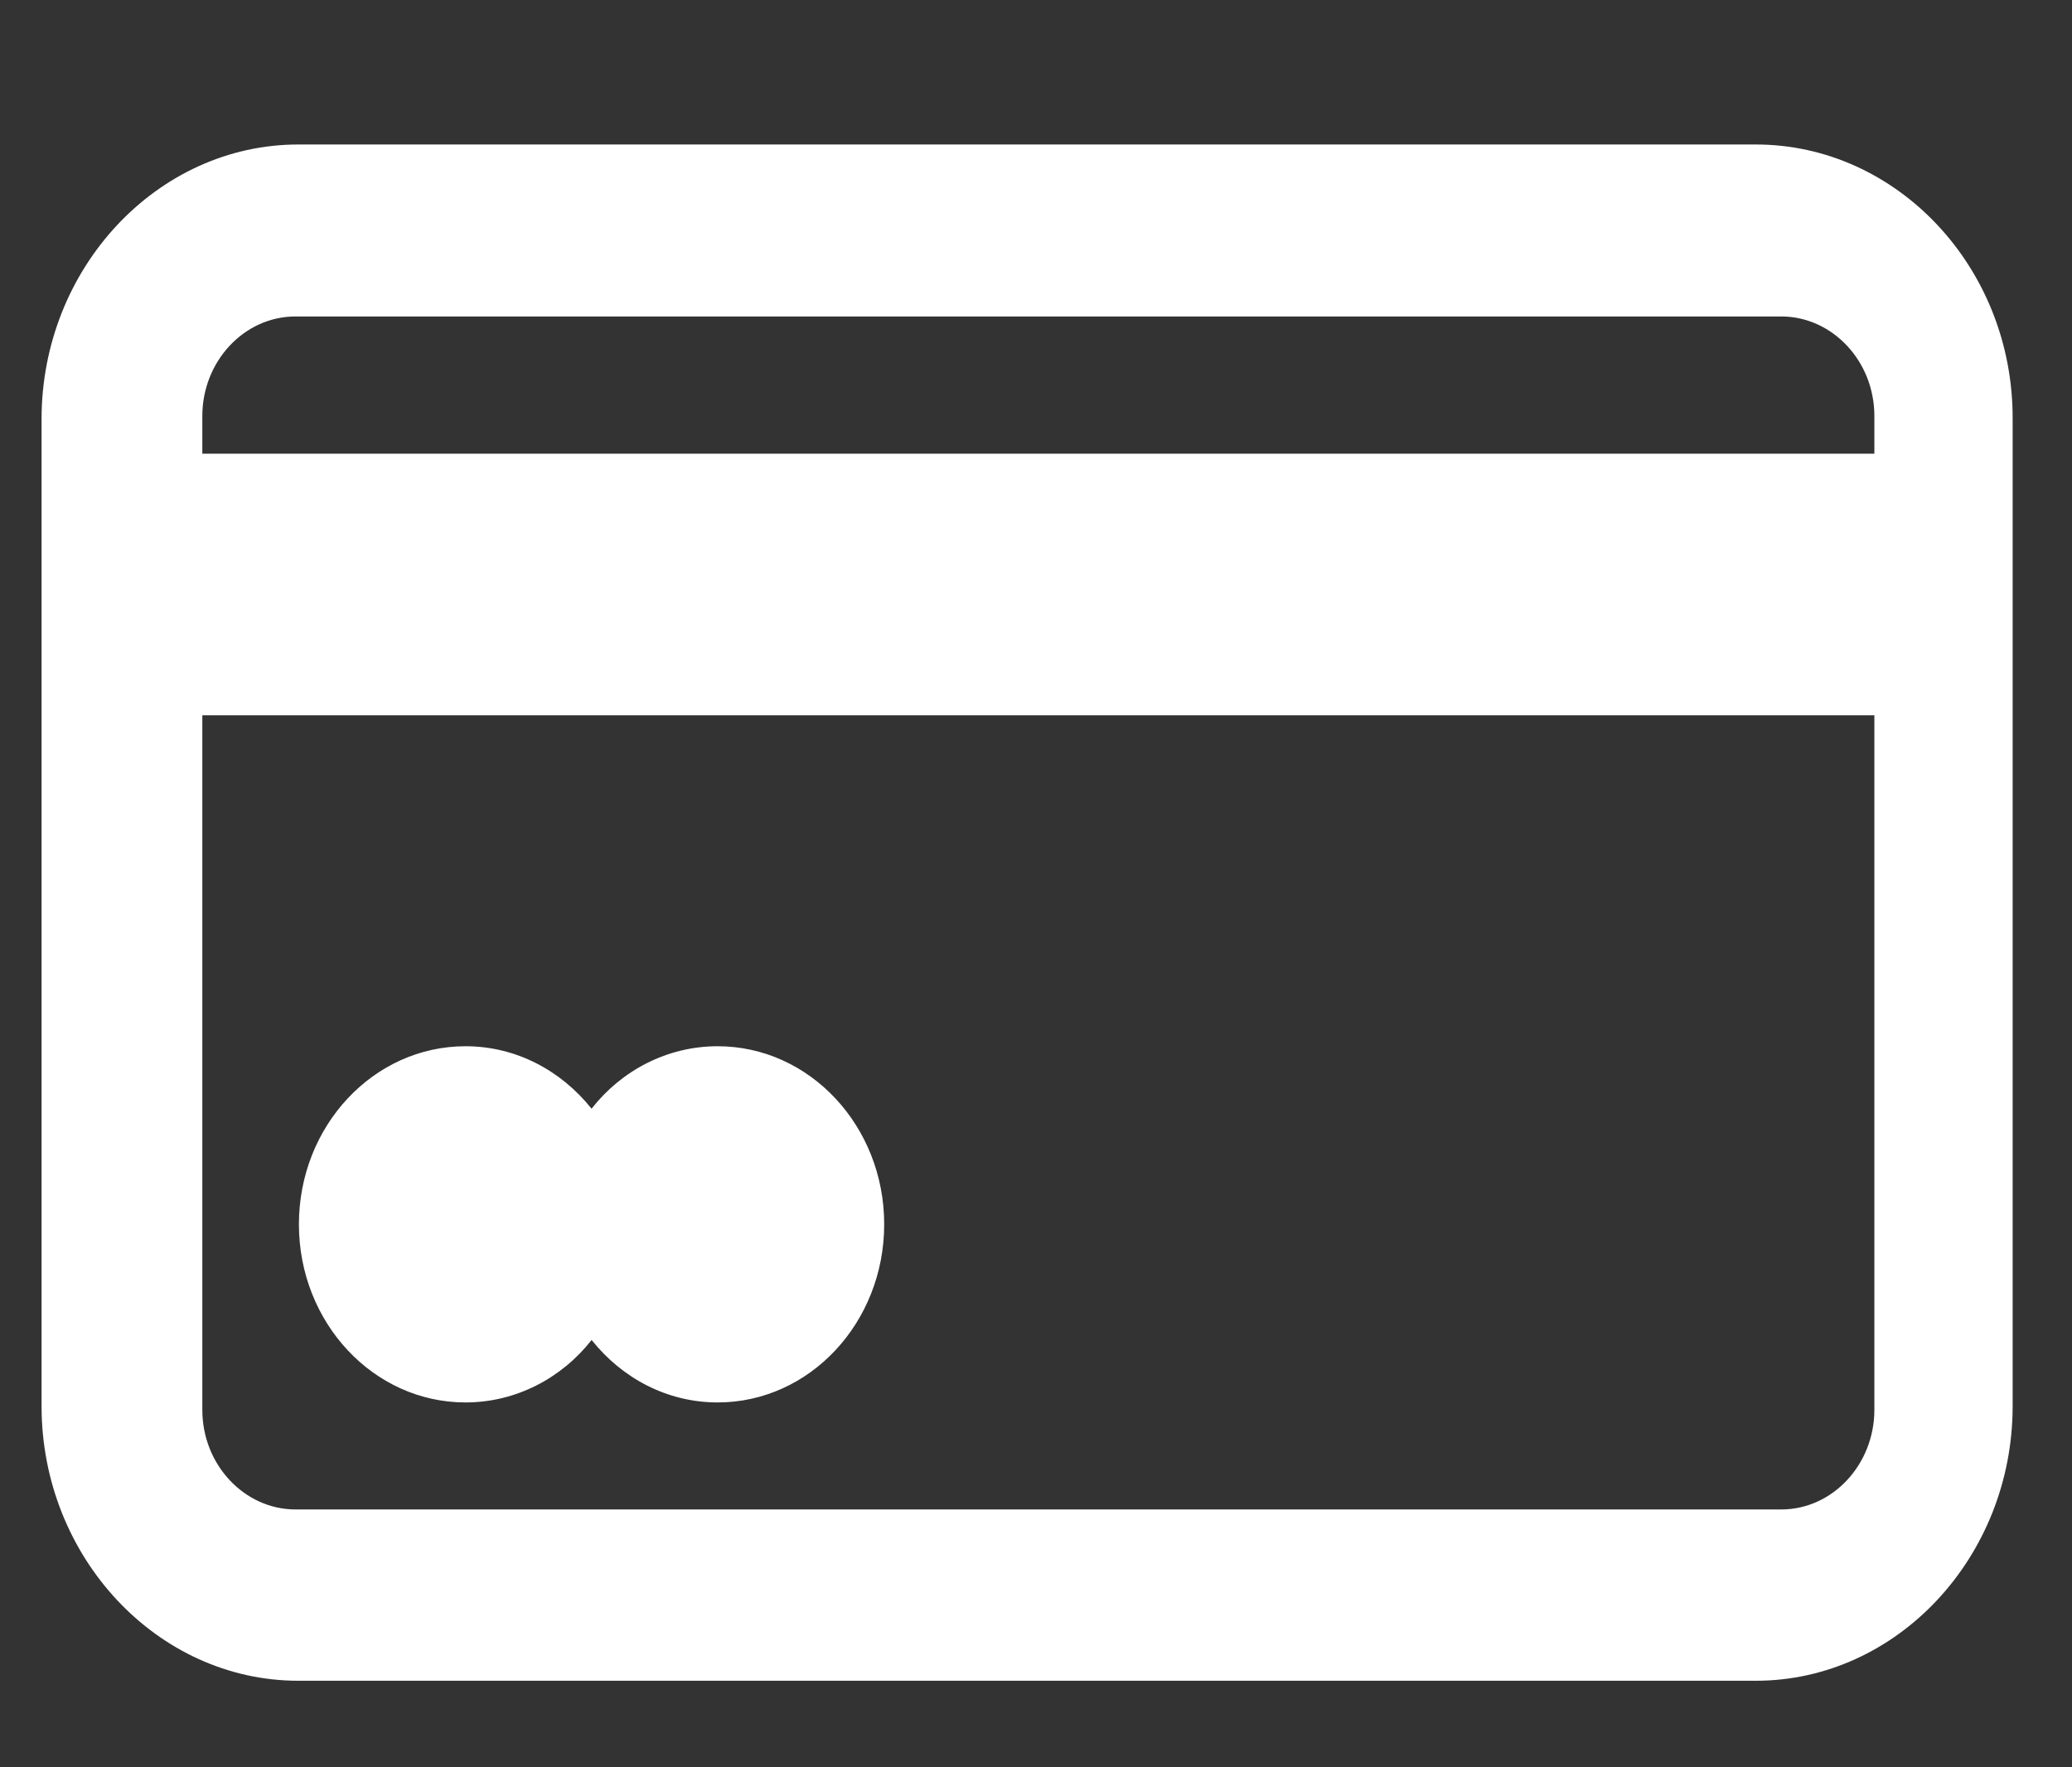
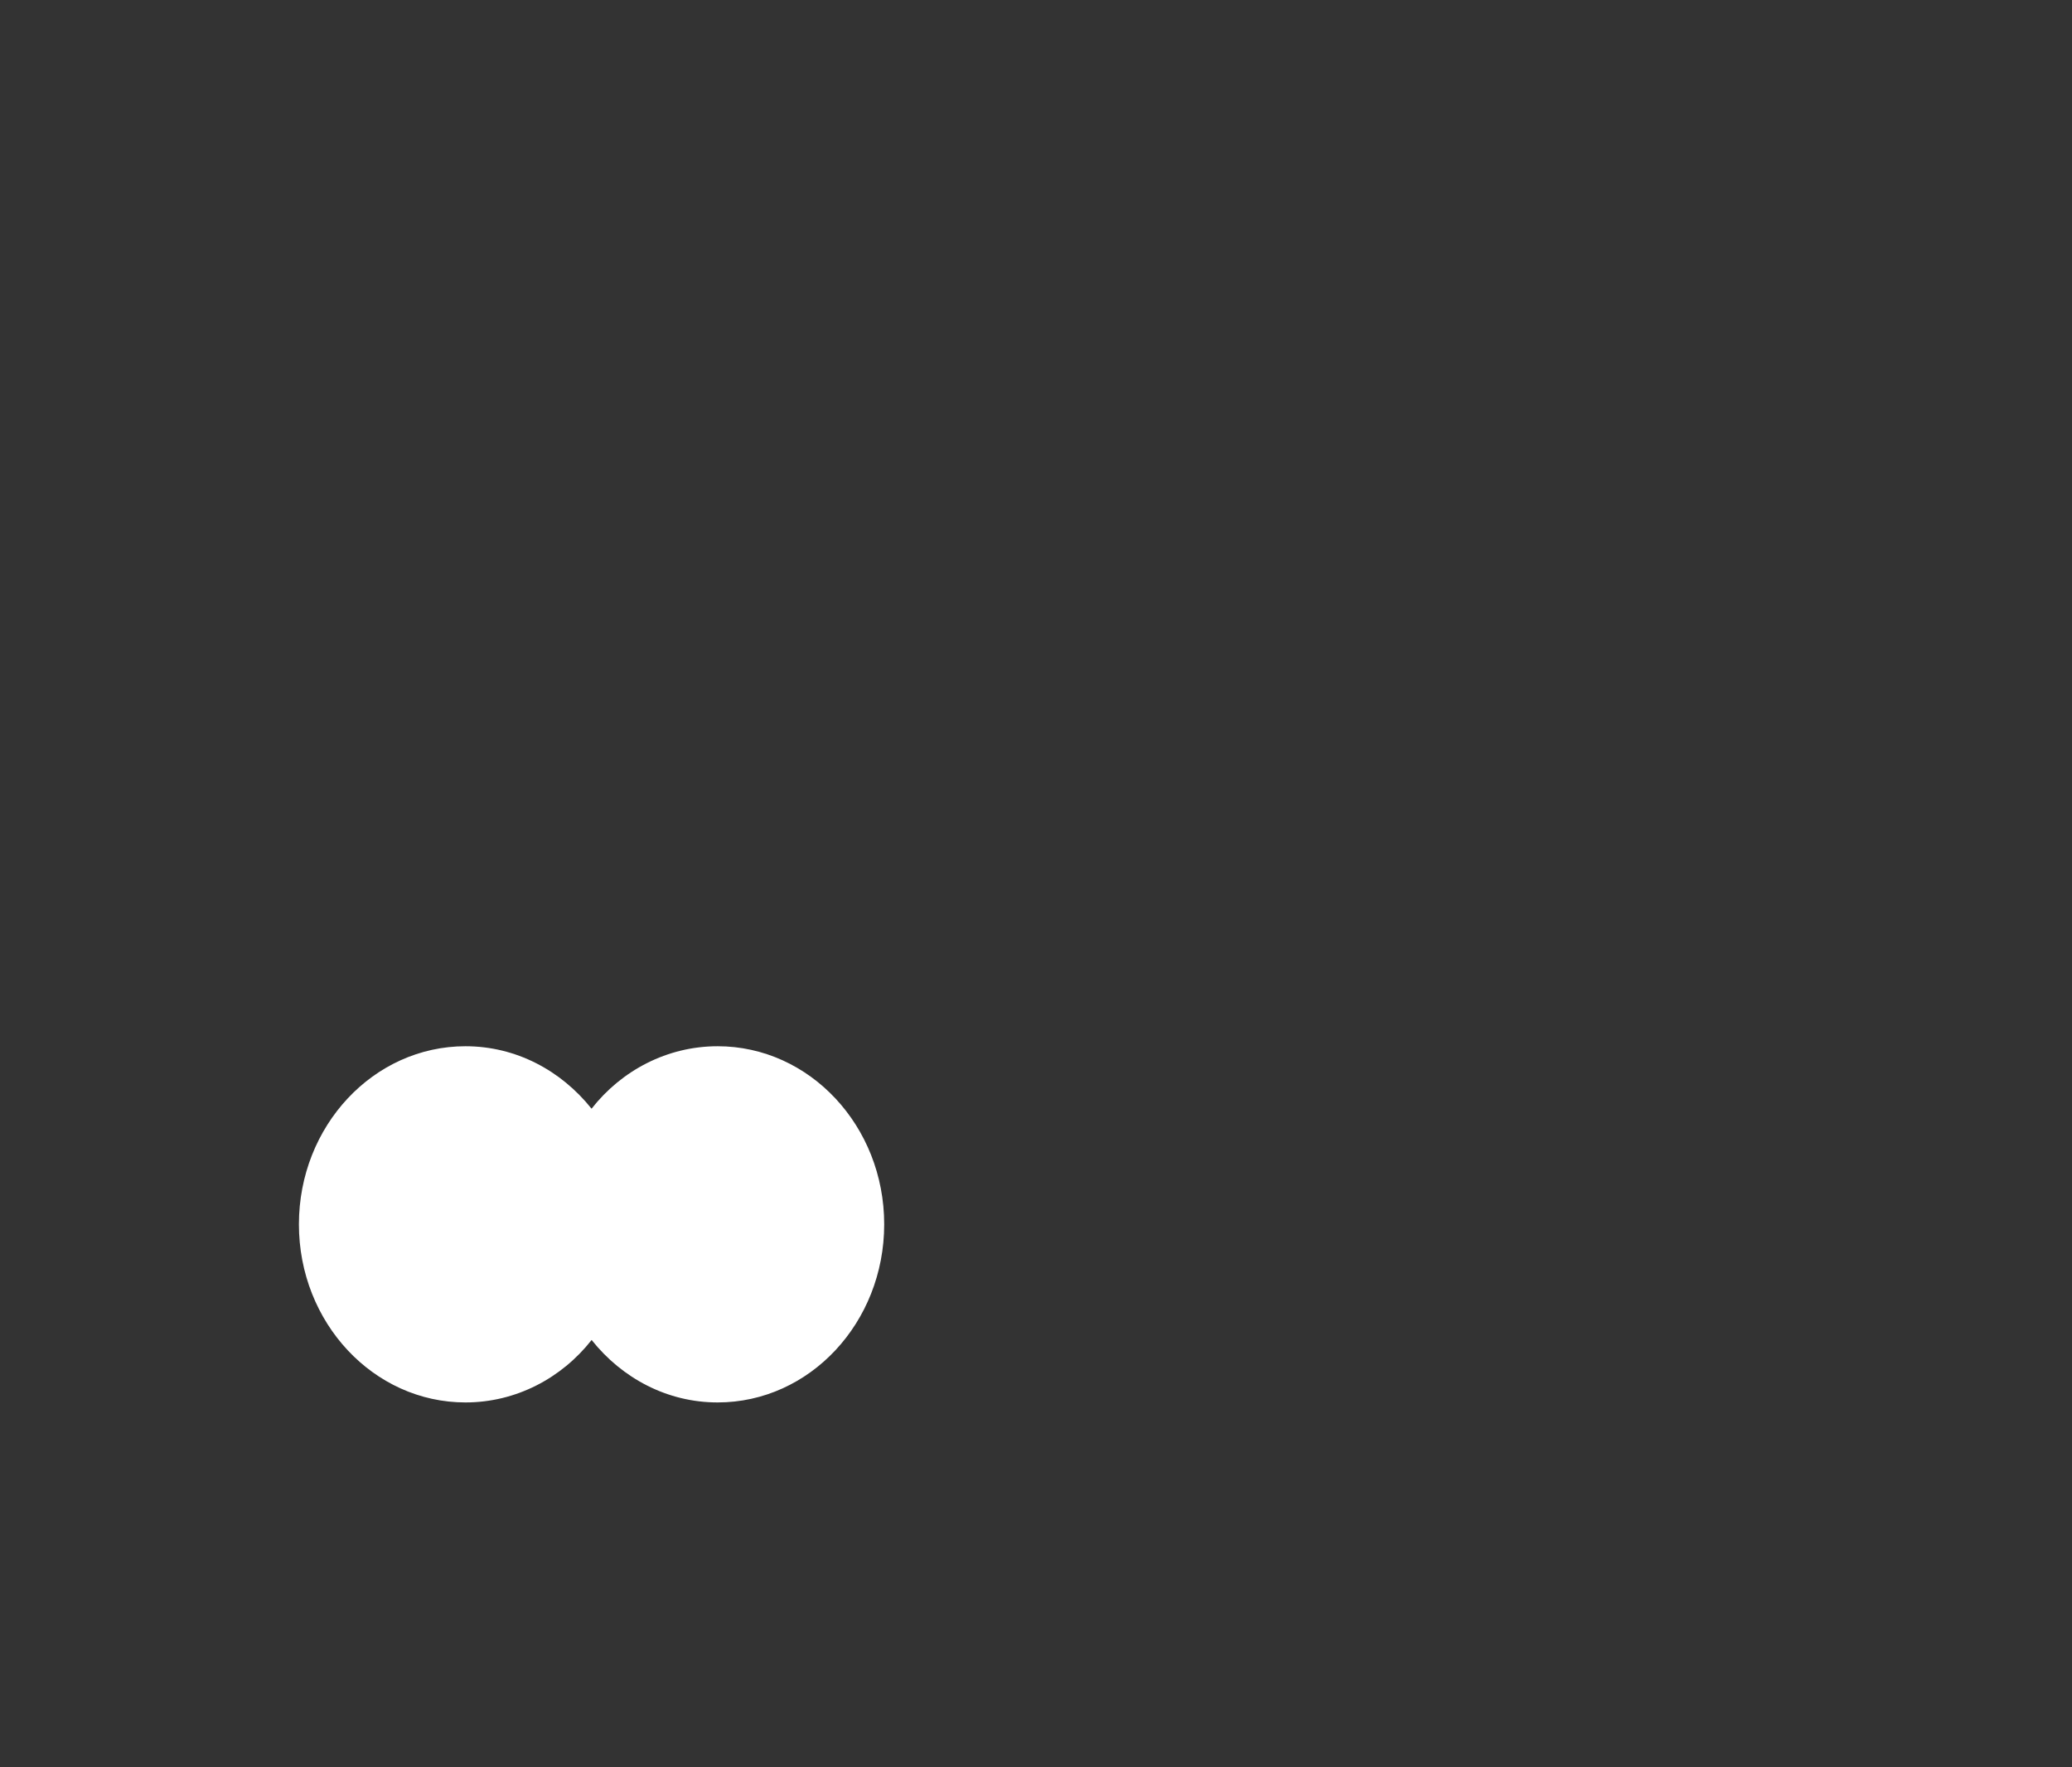
<svg xmlns="http://www.w3.org/2000/svg" width="34" height="29" viewBox="0 0 34 29">
  <rect x="0" y="0" width="34" height="29" fill="#333333" stroke="none" />
  <g fill="#FFF">
-     <path d="M28.812.698H4.895C2.58.698.682 2.728.682 5.204v16.197c0 2.476 1.898 4.506 4.213 4.506h23.917c2.316 0 4.214-2.03 4.214-4.506V5.204c.01-2.486-1.898-4.506-4.214-4.506zm1.945 20.764c0 .893-.683 1.634-1.528 1.634H4.848c-.835 0-1.528-.731-1.528-1.634V10.065h27.437v11.397zm0-15.69H3.32v-.619c0-.893.683-1.633 1.528-1.633h24.381c.836 0 1.528.73 1.528 1.633v.62z" transform="translate(0 1.673)" />
    <path d="M7.638 21.34c.826 0 1.576-.396 2.07-1.025.502.63 1.242 1.025 2.068 1.025 1.51 0 2.733-1.31 2.733-2.923s-1.224-2.922-2.733-2.922c-.826 0-1.575.395-2.069 1.025-.503-.63-1.243-1.025-2.069-1.025-1.509 0-2.733 1.309-2.733 2.922 0 1.614 1.224 2.923 2.733 2.923z" transform="translate(0 1.673)" />
  </g>
</svg>